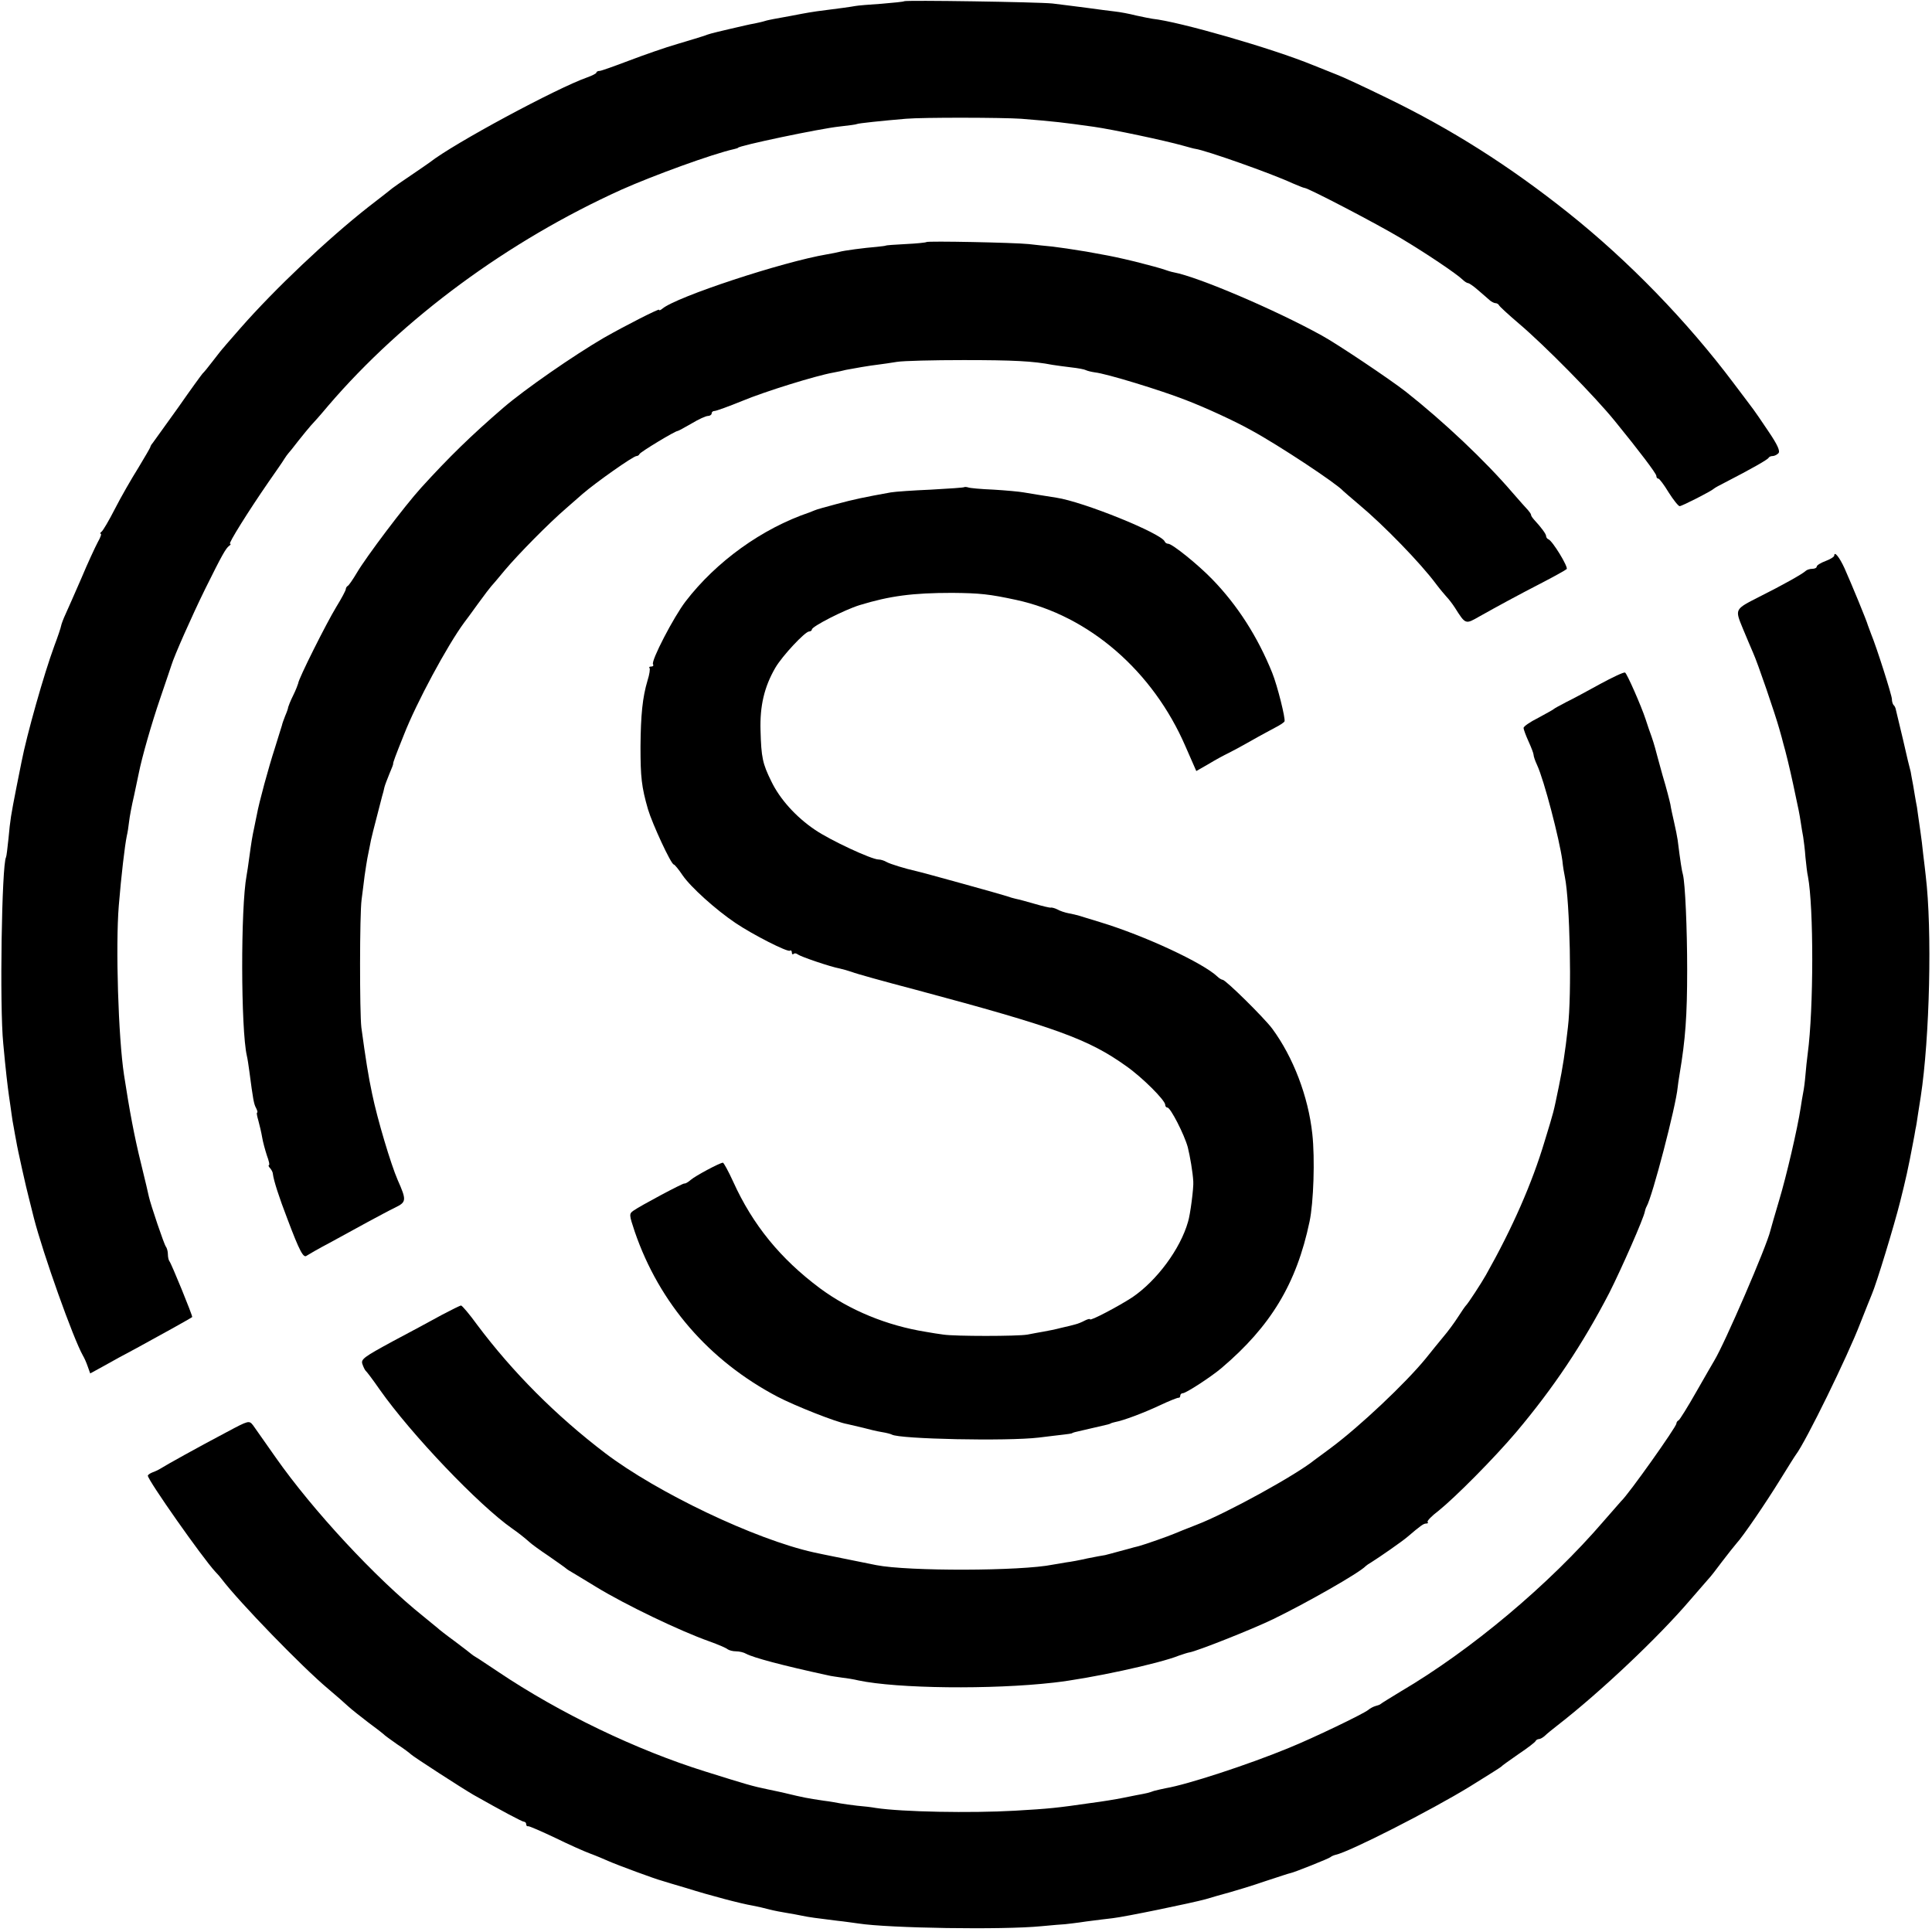
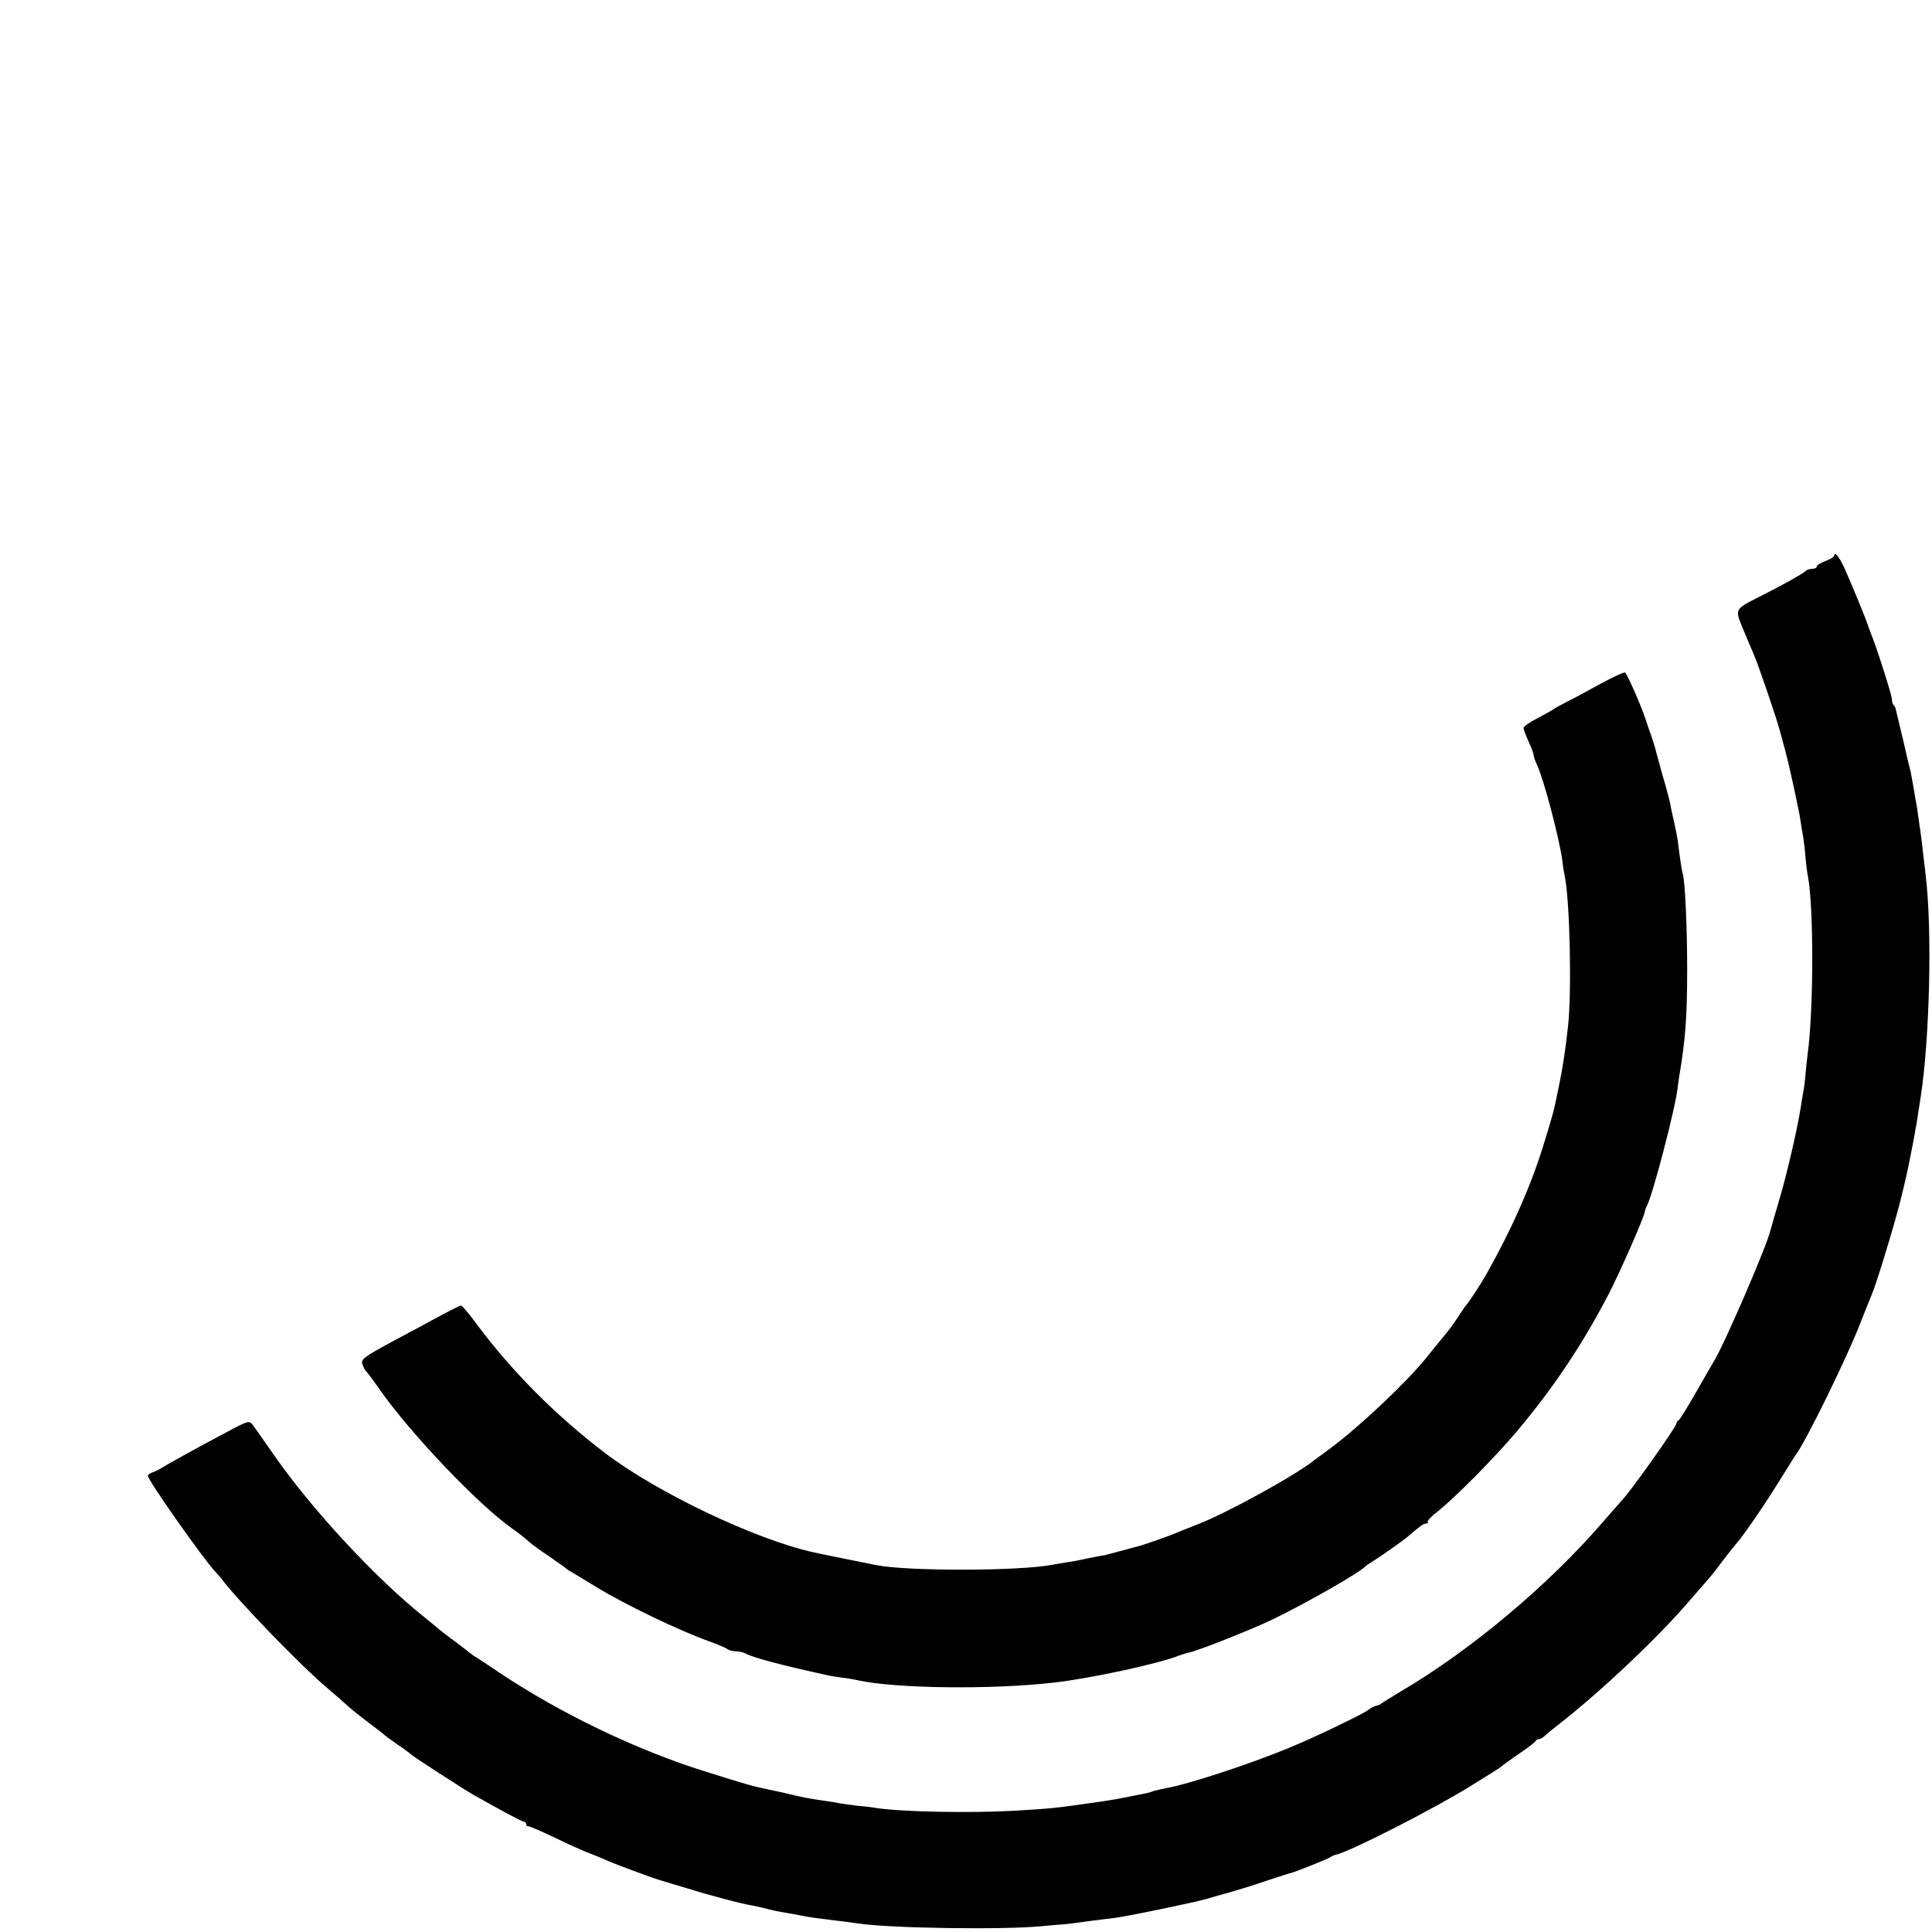
<svg xmlns="http://www.w3.org/2000/svg" version="1.0" width="771pt" height="771pt" viewBox="0 0 771 771" preserveAspectRatio="xMidYMid meet">
  <g transform="translate(0,771) scale(0.1,-0.1)" fill="#000000" stroke="none">
-     <path d="M3608 7705 c-2 -2 -42 -6 -90 -10 -47 -3 -95 -7 -105 -9 -16 -3 -57 -9 -153 -21 -19 -3 -46 -7 -60 -10 -22 -4 -61 -12 -113 -21 -10 -2 -26 -5 -35 -8 -9 -3 -28 -7 -42 -10 -14 -2 -56 -12 -95 -21 -86 -20 -86 -21 -105 -28 -8 -3 -55 -17 -105 -32 -49 -14 -137 -45 -195 -67 -58 -22 -111 -41 -117 -41 -7 0 -13 -3 -13 -7 0 -3 -17 -12 -37 -19 -122 -43 -533 -264 -628 -339 -5 -4 -39 -27 -74 -51 -36 -24 -70 -48 -75 -52 -6 -5 -49 -39 -96 -75 -164 -129 -374 -328 -510 -483 -30 -35 -60 -68 -65 -75 -6 -6 -26 -31 -45 -56 -19 -25 -37 -47 -41 -50 -3 -3 -47 -63 -97 -135 -51 -71 -97 -135 -102 -142 -6 -7 -10 -14 -10 -17 0 -2 -22 -40 -48 -83 -27 -43 -69 -116 -93 -163 -24 -47 -48 -88 -54 -92 -5 -4 -7 -8 -3 -8 4 0 -1 -15 -12 -34 -10 -19 -40 -83 -65 -143 -26 -59 -54 -124 -63 -143 -9 -19 -17 -41 -18 -47 -1 -7 -13 -43 -27 -80 -42 -114 -110 -355 -131 -463 -3 -14 -12 -59 -20 -100 -23 -117 -25 -130 -32 -205 -4 -38 -8 -73 -10 -76 -17 -30 -26 -596 -11 -744 10 -109 17 -167 23 -210 3 -22 8 -53 10 -70 2 -16 6 -41 9 -55 2 -14 7 -38 10 -55 4 -27 40 -188 50 -225 2 -8 11 -44 20 -80 37 -144 157 -481 196 -550 5 -8 14 -28 19 -43 l10 -28 53 29 c28 16 88 49 132 72 81 44 218 120 222 124 3 3 -84 216 -91 223 -3 4 -6 16 -6 28 0 11 -4 25 -8 30 -7 8 -61 168 -68 200 -1 6 -15 66 -32 135 -26 105 -45 207 -67 350 -23 151 -34 514 -21 675 10 122 24 240 32 279 3 12 7 37 9 56 2 19 11 67 20 105 8 39 17 79 19 90 12 61 50 195 86 300 23 66 42 125 44 130 11 37 81 195 135 305 67 135 82 162 96 172 6 4 7 8 3 8 -8 0 74 131 152 244 30 43 60 86 65 95 6 9 12 18 15 21 3 3 21 25 40 50 19 24 42 52 50 61 8 8 40 44 70 80 299 349 717 657 1170 862 128 57 364 143 450 162 8 2 15 4 15 5 0 8 328 77 405 85 36 4 67 8 70 10 5 3 101 13 195 21 70 6 387 5 460 0 137 -11 168 -15 290 -32 77 -11 284 -55 355 -75 25 -7 47 -13 50 -13 42 -6 303 -98 387 -137 24 -10 45 -19 49 -19 14 0 292 -145 385 -201 102 -61 221 -141 247 -166 7 -7 17 -13 21 -13 4 0 23 -13 42 -30 19 -16 39 -34 46 -40 7 -5 16 -10 22 -10 5 0 11 -4 13 -8 2 -5 37 -37 78 -72 105 -89 304 -291 385 -391 97 -119 165 -209 165 -218 0 -6 3 -11 8 -11 4 0 23 -25 41 -55 19 -30 39 -55 44 -55 9 0 127 60 137 70 3 3 23 14 45 25 101 52 170 91 173 98 2 4 9 7 16 7 7 0 17 5 23 11 8 8 -2 32 -40 88 -28 42 -55 81 -59 86 -4 6 -40 53 -79 105 -187 249 -420 489 -661 681 -235 187 -465 333 -723 458 -88 43 -178 85 -200 93 -22 9 -65 26 -95 38 -163 67 -535 174 -641 185 -8 1 -37 7 -65 13 -27 7 -65 14 -84 16 -19 2 -71 9 -115 15 -44 6 -105 13 -135 17 -59 6 -586 14 -592 9z" />
-     <path d="M3697 6744 c-2 -2 -39 -6 -83 -8 -43 -2 -79 -5 -79 -6 0 -1 -16 -3 -35 -5 -51 -4 -133 -15 -150 -20 -8 -2 -31 -7 -50 -10 -177 -30 -600 -169 -657 -217 -7 -6 -13 -8 -13 -4 0 5 -132 -62 -220 -112 -120 -70 -315 -205 -400 -278 -130 -112 -218 -198 -329 -320 -68 -75 -220 -277 -257 -340 -16 -27 -32 -50 -36 -52 -4 -2 -8 -8 -8 -13 0 -5 -17 -37 -38 -71 -39 -64 -152 -289 -152 -305 -1 -4 -9 -26 -20 -48 -11 -22 -19 -43 -20 -47 0 -4 -5 -19 -12 -35 -6 -15 -12 -32 -13 -38 -2 -5 -14 -46 -28 -90 -25 -77 -63 -216 -72 -266 -3 -13 -7 -35 -10 -49 -9 -41 -12 -62 -20 -120 -4 -30 -9 -64 -11 -74 -24 -128 -23 -614 1 -719 3 -12 7 -40 10 -62 15 -114 18 -131 27 -147 5 -10 7 -18 4 -18 -3 0 0 -15 5 -32 5 -18 12 -48 15 -66 3 -19 12 -51 19 -73 8 -21 12 -39 8 -39 -3 0 -1 -6 5 -12 6 -7 11 -17 11 -23 3 -26 25 -94 57 -177 50 -133 65 -160 78 -149 6 4 47 28 91 51 44 24 112 61 150 82 39 21 89 48 112 59 45 22 46 29 10 110 -27 62 -81 242 -102 344 -15 70 -26 140 -43 265 -7 60 -7 453 1 510 3 25 9 68 12 95 4 28 9 59 11 70 2 11 7 34 10 50 4 25 15 67 49 198 3 9 7 25 9 35 2 9 12 34 20 54 9 21 16 39 15 40 -1 4 8 29 43 116 50 128 173 356 240 447 5 6 29 39 55 75 26 36 50 67 53 70 3 3 28 32 55 65 54 64 174 186 246 248 24 21 53 46 64 56 52 45 202 151 215 151 4 0 10 3 12 8 3 8 142 92 152 92 3 0 28 14 56 30 28 17 57 30 65 30 8 0 15 5 15 10 0 6 5 10 12 10 6 0 56 18 110 40 91 38 295 101 363 113 17 3 40 8 51 11 31 6 94 17 129 21 17 2 50 7 75 11 25 4 144 7 265 7 198 0 278 -4 355 -19 14 -2 47 -7 74 -10 28 -3 54 -8 59 -11 6 -3 22 -7 36 -9 47 -5 265 -72 362 -110 81 -31 198 -85 264 -122 110 -60 341 -213 365 -241 3 -3 32 -28 65 -56 96 -80 245 -233 307 -317 15 -20 34 -42 41 -50 7 -7 22 -26 33 -43 43 -68 42 -67 98 -35 75 42 150 83 251 135 50 26 93 50 97 54 8 7 -57 114 -73 119 -5 2 -9 8 -9 13 0 8 -20 35 -47 64 -7 8 -13 16 -13 20 0 4 -6 12 -12 19 -7 7 -35 39 -63 71 -108 126 -273 282 -425 402 -64 50 -276 192 -335 224 -186 103 -494 234 -590 252 -11 2 -27 7 -35 10 -13 5 -64 19 -120 33 -66 16 -101 23 -135 29 -22 4 -49 9 -60 11 -68 11 -95 15 -135 20 -25 2 -67 7 -95 10 -59 6 -403 13 -408 8z" />
-     <path d="M3848 5766 c-1 -2 -61 -6 -133 -10 -71 -3 -143 -8 -160 -11 -106 -19 -148 -28 -215 -46 -41 -11 -82 -22 -90 -26 -8 -3 -17 -7 -20 -8 -189 -64 -372 -196 -494 -355 -47 -61 -139 -238 -130 -251 3 -5 0 -9 -7 -9 -7 0 -10 -2 -7 -6 3 -3 0 -25 -8 -50 -20 -67 -27 -137 -28 -264 0 -121 4 -160 30 -250 17 -57 92 -220 103 -220 3 0 19 -19 35 -43 32 -47 133 -138 212 -191 70 -47 206 -116 216 -110 4 3 8 0 8 -7 0 -7 3 -9 7 -6 3 4 11 3 17 -2 12 -9 129 -49 167 -56 13 -3 35 -9 49 -14 14 -6 129 -38 255 -71 560 -150 689 -197 840 -305 64 -45 155 -136 155 -154 0 -6 4 -11 9 -11 12 0 67 -107 81 -158 9 -36 20 -100 22 -137 2 -24 -12 -133 -21 -161 -31 -109 -125 -235 -222 -301 -55 -36 -169 -96 -169 -88 0 3 -9 1 -21 -5 -11 -6 -28 -13 -37 -15 -9 -3 -35 -9 -57 -14 -22 -6 -53 -12 -70 -15 -16 -3 -46 -8 -65 -12 -40 -7 -290 -7 -335 0 -16 2 -48 7 -70 11 -156 25 -304 86 -423 174 -158 118 -268 253 -346 425 -19 42 -38 76 -41 76 -12 0 -111 -53 -129 -69 -10 -9 -21 -15 -25 -14 -7 1 -176 -89 -204 -109 -17 -12 -16 -17 6 -83 98 -286 296 -515 570 -659 69 -36 235 -102 278 -109 13 -3 42 -10 64 -15 22 -6 55 -14 74 -17 19 -3 37 -8 40 -10 30 -18 460 -27 586 -12 39 5 84 10 100 12 17 2 31 4 33 5 3 3 2 3 77 20 75 17 74 17 78 20 1 1 9 3 17 5 33 6 113 36 177 66 38 18 71 31 76 31 4 -1 7 3 7 8 0 6 5 10 10 10 13 0 114 66 154 100 197 167 300 337 352 585 16 75 22 251 11 350 -16 149 -76 306 -160 420 -33 44 -186 195 -198 195 -4 0 -14 6 -21 13 -57 54 -287 162 -468 217 -92 28 -88 28 -124 35 -16 3 -37 10 -47 16 -10 5 -22 8 -26 7 -4 -1 -33 6 -64 15 -31 9 -64 18 -75 20 -10 2 -26 7 -34 10 -13 5 -341 96 -365 101 -41 9 -103 28 -117 36 -10 6 -24 10 -32 10 -28 0 -193 77 -253 118 -76 51 -141 123 -175 194 -35 71 -40 95 -43 203 -3 98 15 174 59 250 28 48 119 145 135 145 6 0 11 4 11 8 0 12 129 78 190 97 121 37 212 49 370 49 111 -1 148 -5 255 -28 291 -63 546 -284 676 -585 l43 -98 49 28 c26 16 63 36 80 44 18 9 59 31 92 50 33 19 75 41 93 51 18 9 35 20 38 25 5 9 -28 142 -49 194 -58 144 -139 270 -239 373 -57 59 -160 142 -176 142 -6 0 -12 4 -14 9 -12 32 -325 159 -433 175 -61 10 -97 15 -130 21 -16 3 -70 8 -120 11 -49 2 -95 6 -102 9 -6 2 -13 2 -15 1z" />
    <path d="M7320 5493 c0 -5 -16 -15 -35 -22 -19 -7 -35 -17 -35 -22 0 -5 -8 -9 -18 -9 -10 0 -22 -4 -27 -9 -11 -11 -91 -56 -185 -103 -98 -50 -97 -48 -65 -126 15 -37 34 -80 41 -97 18 -39 89 -247 105 -305 7 -25 14 -49 15 -55 10 -34 26 -100 40 -165 24 -112 24 -112 30 -150 3 -19 7 -46 10 -60 2 -14 7 -50 9 -81 3 -30 7 -65 10 -77 23 -121 23 -528 -1 -707 -3 -22 -7 -60 -9 -85 -2 -25 -6 -56 -9 -70 -3 -14 -7 -41 -10 -60 -13 -85 -57 -274 -86 -370 -17 -58 -33 -112 -35 -121 -14 -61 -183 -452 -224 -519 -5 -8 -37 -64 -72 -125 -34 -60 -66 -111 -70 -113 -5 -2 -9 -8 -9 -13 0 -13 -192 -284 -220 -309 -3 -3 -34 -39 -70 -80 -219 -255 -531 -516 -810 -680 -41 -25 -77 -47 -80 -50 -3 -3 -12 -6 -20 -8 -8 -2 -22 -9 -30 -16 -22 -17 -217 -111 -318 -152 -160 -66 -405 -146 -489 -160 -15 -3 -37 -8 -48 -11 -22 -8 -27 -9 -70 -17 -16 -3 -41 -8 -55 -11 -24 -5 -85 -15 -125 -20 -138 -20 -167 -23 -305 -31 -177 -10 -449 -5 -555 11 -16 3 -50 7 -75 9 -25 3 -54 7 -65 9 -11 2 -42 8 -68 11 -67 10 -78 12 -157 31 -3 1 -32 7 -65 14 -63 13 -86 20 -249 71 -276 86 -582 233 -829 399 -38 25 -76 51 -85 56 -10 6 -19 12 -22 15 -3 3 -32 25 -65 50 -33 24 -65 49 -71 55 -7 5 -31 26 -55 45 -190 152 -441 423 -589 634 -41 59 -82 116 -90 128 -16 20 -17 20 -105 -27 -112 -59 -245 -133 -265 -146 -8 -5 -23 -12 -32 -15 -10 -4 -18 -10 -18 -13 0 -18 218 -328 269 -383 9 -9 21 -23 26 -30 70 -92 321 -351 425 -438 30 -25 65 -56 79 -69 14 -13 51 -42 81 -65 30 -22 57 -43 60 -46 3 -4 28 -22 55 -41 28 -18 52 -37 55 -40 7 -8 205 -136 250 -162 115 -65 194 -107 201 -107 5 0 9 -5 9 -10 0 -6 3 -9 8 -8 4 1 52 -20 107 -46 55 -27 118 -55 140 -63 22 -8 55 -22 73 -30 36 -16 188 -72 212 -78 8 -3 53 -16 100 -30 92 -29 217 -62 265 -70 17 -3 46 -10 65 -15 19 -5 51 -11 70 -14 19 -3 46 -8 60 -11 28 -6 59 -10 140 -20 30 -3 69 -9 85 -11 122 -19 577 -26 730 -11 44 4 87 8 95 8 8 1 47 5 85 11 39 5 86 11 105 13 47 5 318 61 372 76 50 15 41 12 98 28 25 7 88 26 140 44 52 17 97 32 100 32 13 2 156 59 160 64 3 3 12 7 20 9 54 11 380 177 535 272 66 41 122 76 125 79 3 4 34 26 70 51 36 24 67 48 68 52 2 4 8 8 14 8 5 0 15 6 22 12 7 7 31 27 52 43 170 132 402 351 529 500 33 38 66 76 73 84 8 8 32 39 55 70 23 30 49 63 57 72 26 28 116 160 174 254 31 50 59 95 63 100 39 51 207 394 257 525 21 52 41 104 46 115 18 41 89 274 113 370 22 88 31 126 52 238 3 15 7 37 9 50 3 12 7 39 10 60 3 20 8 52 11 70 36 235 46 666 20 882 -2 17 -6 55 -10 85 -3 30 -8 71 -11 90 -3 19 -7 51 -10 70 -2 19 -6 42 -8 50 -1 8 -7 38 -11 65 -5 28 -10 52 -10 55 -3 10 -17 67 -31 130 -23 97 -25 104 -28 117 -1 7 -5 16 -9 19 -4 4 -7 15 -7 24 0 15 -61 207 -83 260 -5 14 -11 30 -13 35 -3 14 -67 169 -93 227 -20 44 -41 70 -41 51z" />
    <path d="M6385 4980 c-49 -27 -110 -60 -135 -72 -25 -13 -47 -25 -50 -28 -3 -3 -31 -18 -62 -35 -32 -16 -58 -34 -58 -40 0 -5 9 -30 20 -54 11 -24 20 -48 20 -53 0 -6 6 -24 14 -41 28 -60 89 -295 101 -382 2 -22 7 -51 10 -65 20 -99 28 -468 12 -600 -11 -99 -21 -162 -36 -235 -23 -111 -18 -92 -57 -220 -50 -167 -128 -345 -234 -533 -18 -32 -72 -115 -80 -122 -3 -3 -17 -23 -31 -45 -14 -22 -41 -59 -60 -81 -19 -23 -50 -61 -69 -85 -81 -99 -263 -271 -380 -358 -30 -22 -59 -44 -65 -48 -74 -60 -352 -213 -470 -258 -38 -15 -79 -31 -90 -36 -18 -8 -117 -43 -140 -49 -5 -1 -14 -4 -20 -5 -5 -2 -30 -8 -55 -15 -25 -7 -52 -14 -60 -16 -8 -1 -40 -7 -70 -13 -30 -7 -68 -14 -85 -16 -16 -3 -40 -7 -53 -9 -127 -26 -578 -27 -705 -2 -54 11 -234 47 -250 51 -234 52 -624 238 -832 396 -197 150 -369 323 -510 511 -31 43 -61 78 -65 78 -4 0 -38 -17 -76 -37 -38 -21 -127 -69 -197 -106 -114 -62 -127 -71 -121 -90 4 -12 10 -24 13 -27 4 -3 29 -36 56 -75 126 -179 395 -461 529 -555 22 -15 51 -38 70 -55 6 -6 40 -31 76 -55 36 -25 67 -47 70 -50 3 -3 16 -11 30 -19 14 -8 54 -33 89 -54 116 -71 335 -176 451 -217 36 -13 69 -27 74 -32 6 -4 20 -8 33 -8 13 0 31 -4 41 -10 28 -15 142 -46 327 -86 11 -3 36 -6 55 -9 19 -2 49 -7 65 -11 156 -33 533 -37 779 -9 145 16 422 76 501 108 17 6 36 12 43 13 29 5 245 90 332 132 132 64 345 185 370 212 3 3 13 10 22 15 32 20 123 83 145 102 54 46 64 53 75 53 6 0 9 3 5 6 -3 4 16 24 44 45 69 56 220 208 310 314 149 177 264 349 371 555 48 95 138 299 142 325 1 5 4 15 7 20 23 39 117 400 124 475 1 8 4 33 8 55 23 137 30 230 30 415 0 164 -8 346 -17 380 -4 13 -10 50 -21 138 -2 13 -8 45 -14 70 -6 26 -13 58 -15 72 -3 14 -16 66 -31 115 -14 50 -27 99 -30 110 -3 11 -9 31 -14 45 -8 21 -15 43 -24 70 -17 52 -75 184 -82 186 -6 2 -50 -19 -100 -46z" />
  </g>
</svg>